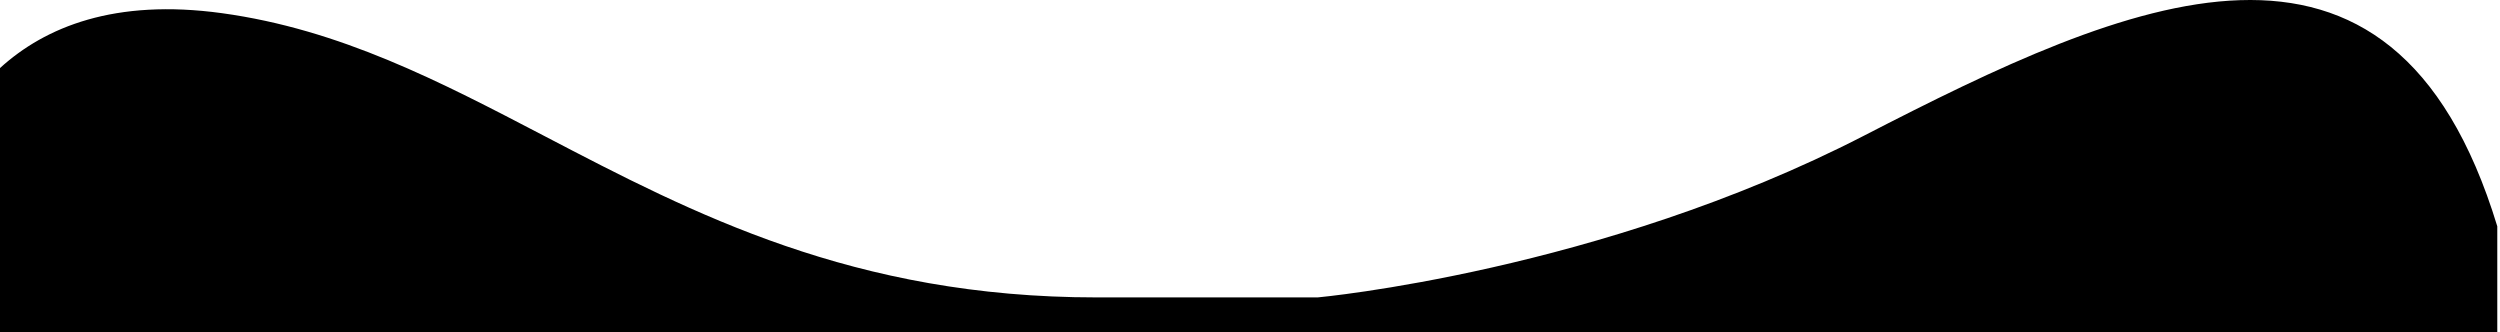
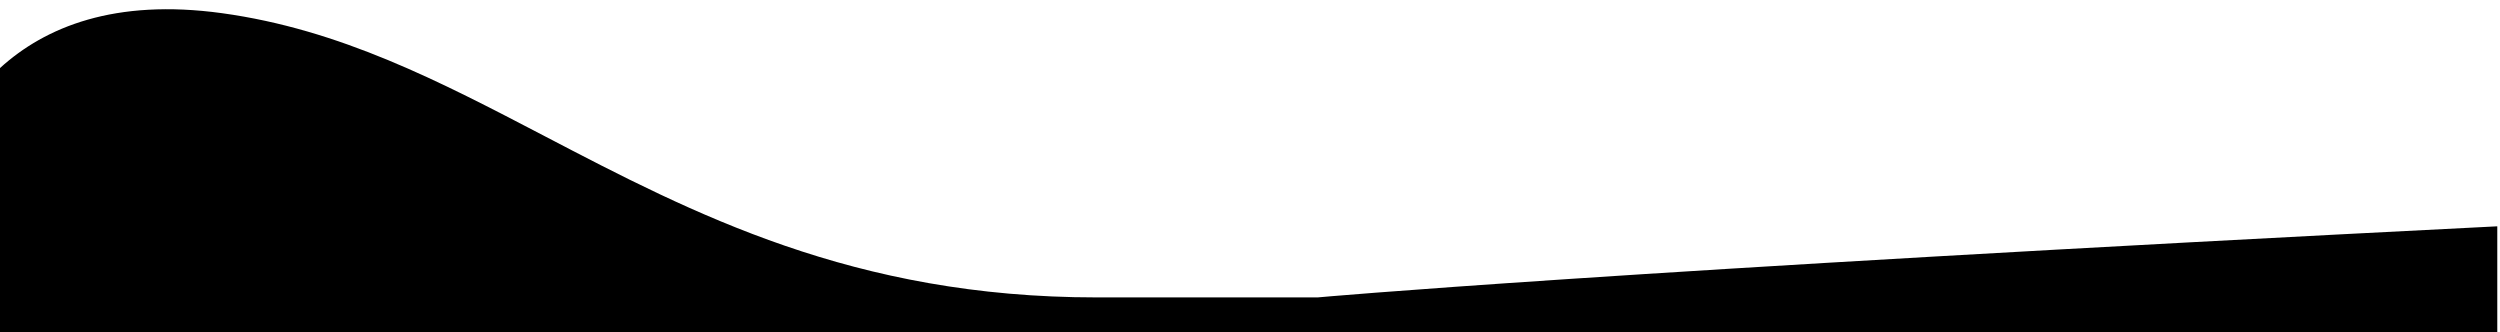
<svg xmlns="http://www.w3.org/2000/svg" width="361" height="48" viewBox="0 0 361 48" fill="none">
-   <path fill-rule="evenodd" clip-rule="evenodd" d="M0 48H360.608V32.68C345.365 -17.338 307.256 -0.024 269.147 19.599C231.039 39.221 190.273 42.946 190.273 42.946L158.335 42.946C123.261 42.946 100.088 30.85 78.672 19.672C63.451 11.727 49.118 4.246 32.032 1.9C16.588 -0.221 6.534 3.879 0 9.828V48Z" fill="black" />
+   <path fill-rule="evenodd" clip-rule="evenodd" d="M0 48H360.608V32.68C231.039 39.221 190.273 42.946 190.273 42.946L158.335 42.946C123.261 42.946 100.088 30.85 78.672 19.672C63.451 11.727 49.118 4.246 32.032 1.9C16.588 -0.221 6.534 3.879 0 9.828V48Z" fill="black" />
</svg>